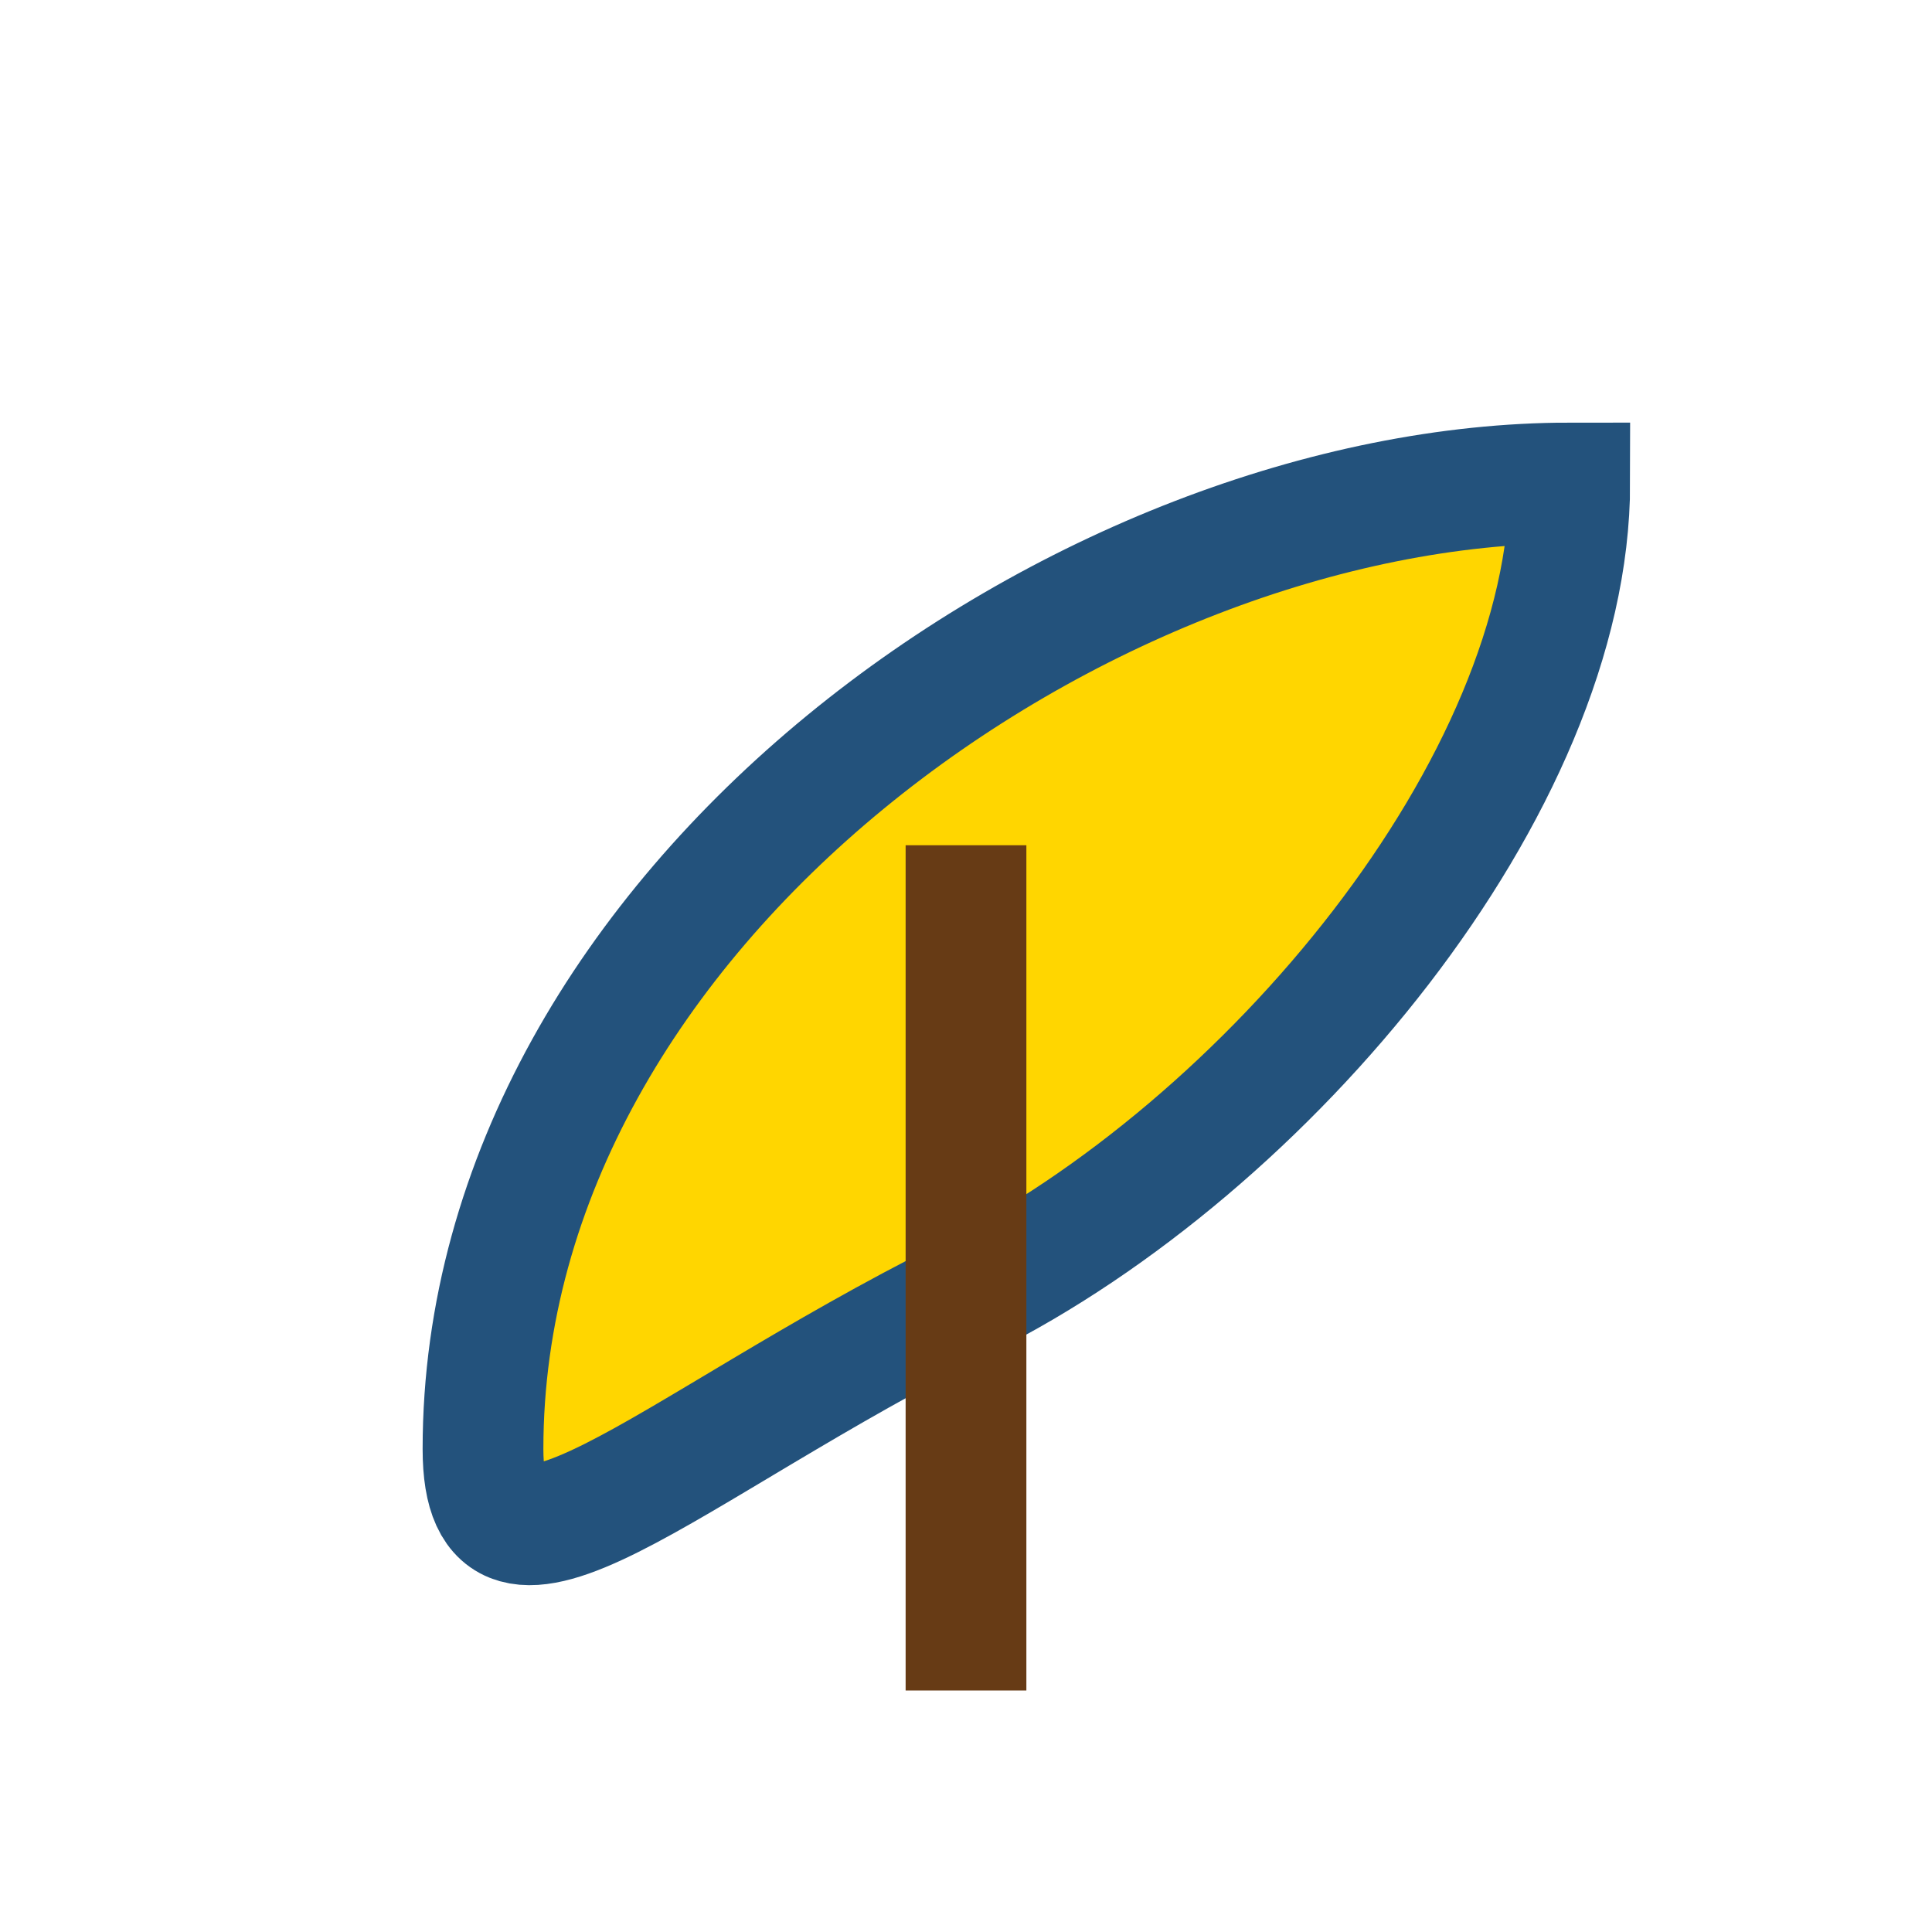
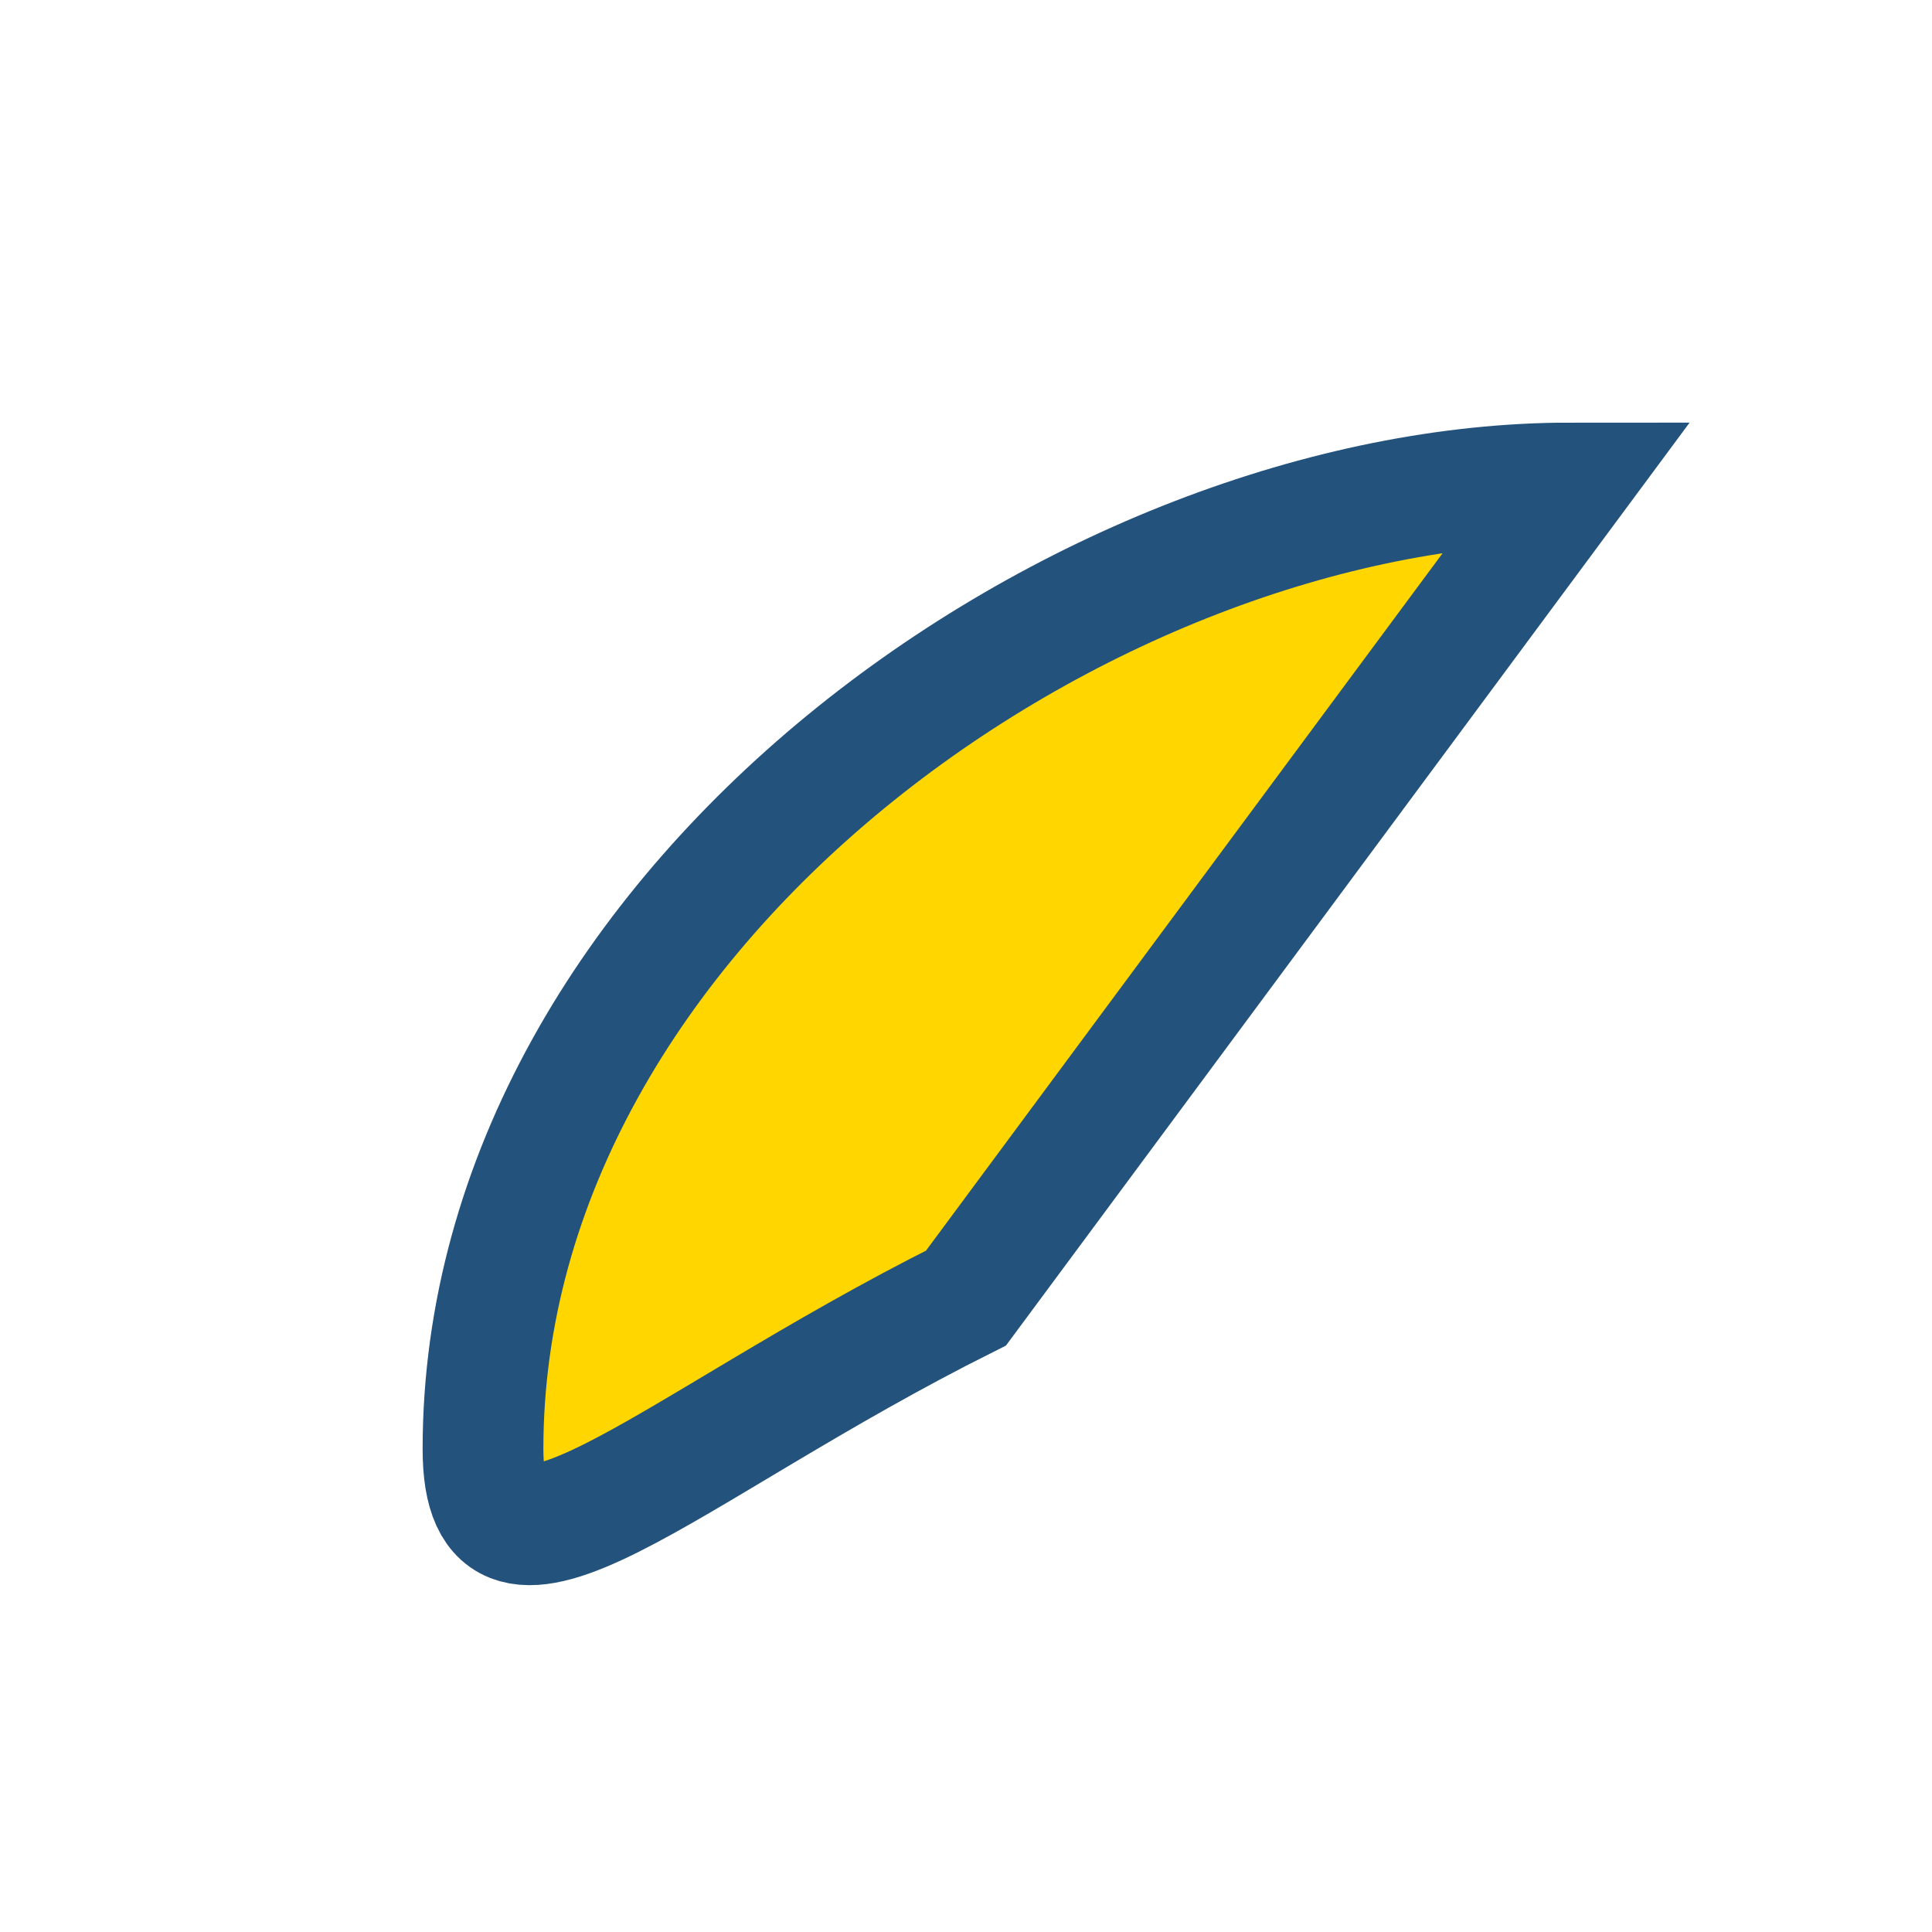
<svg xmlns="http://www.w3.org/2000/svg" width="32" height="32" viewBox="0 0 32 32">
-   <path d="M26 8C18 8 8 15 8 24c0 3 3 0 8-2.5S26 13 26 8z" fill="#FFD600" stroke="#23527C" stroke-width="2" />
-   <path d="M16 28V14" stroke="#673B15" stroke-width="2" />
+   <path d="M26 8C18 8 8 15 8 24c0 3 3 0 8-2.5z" fill="#FFD600" stroke="#23527C" stroke-width="2" />
</svg>